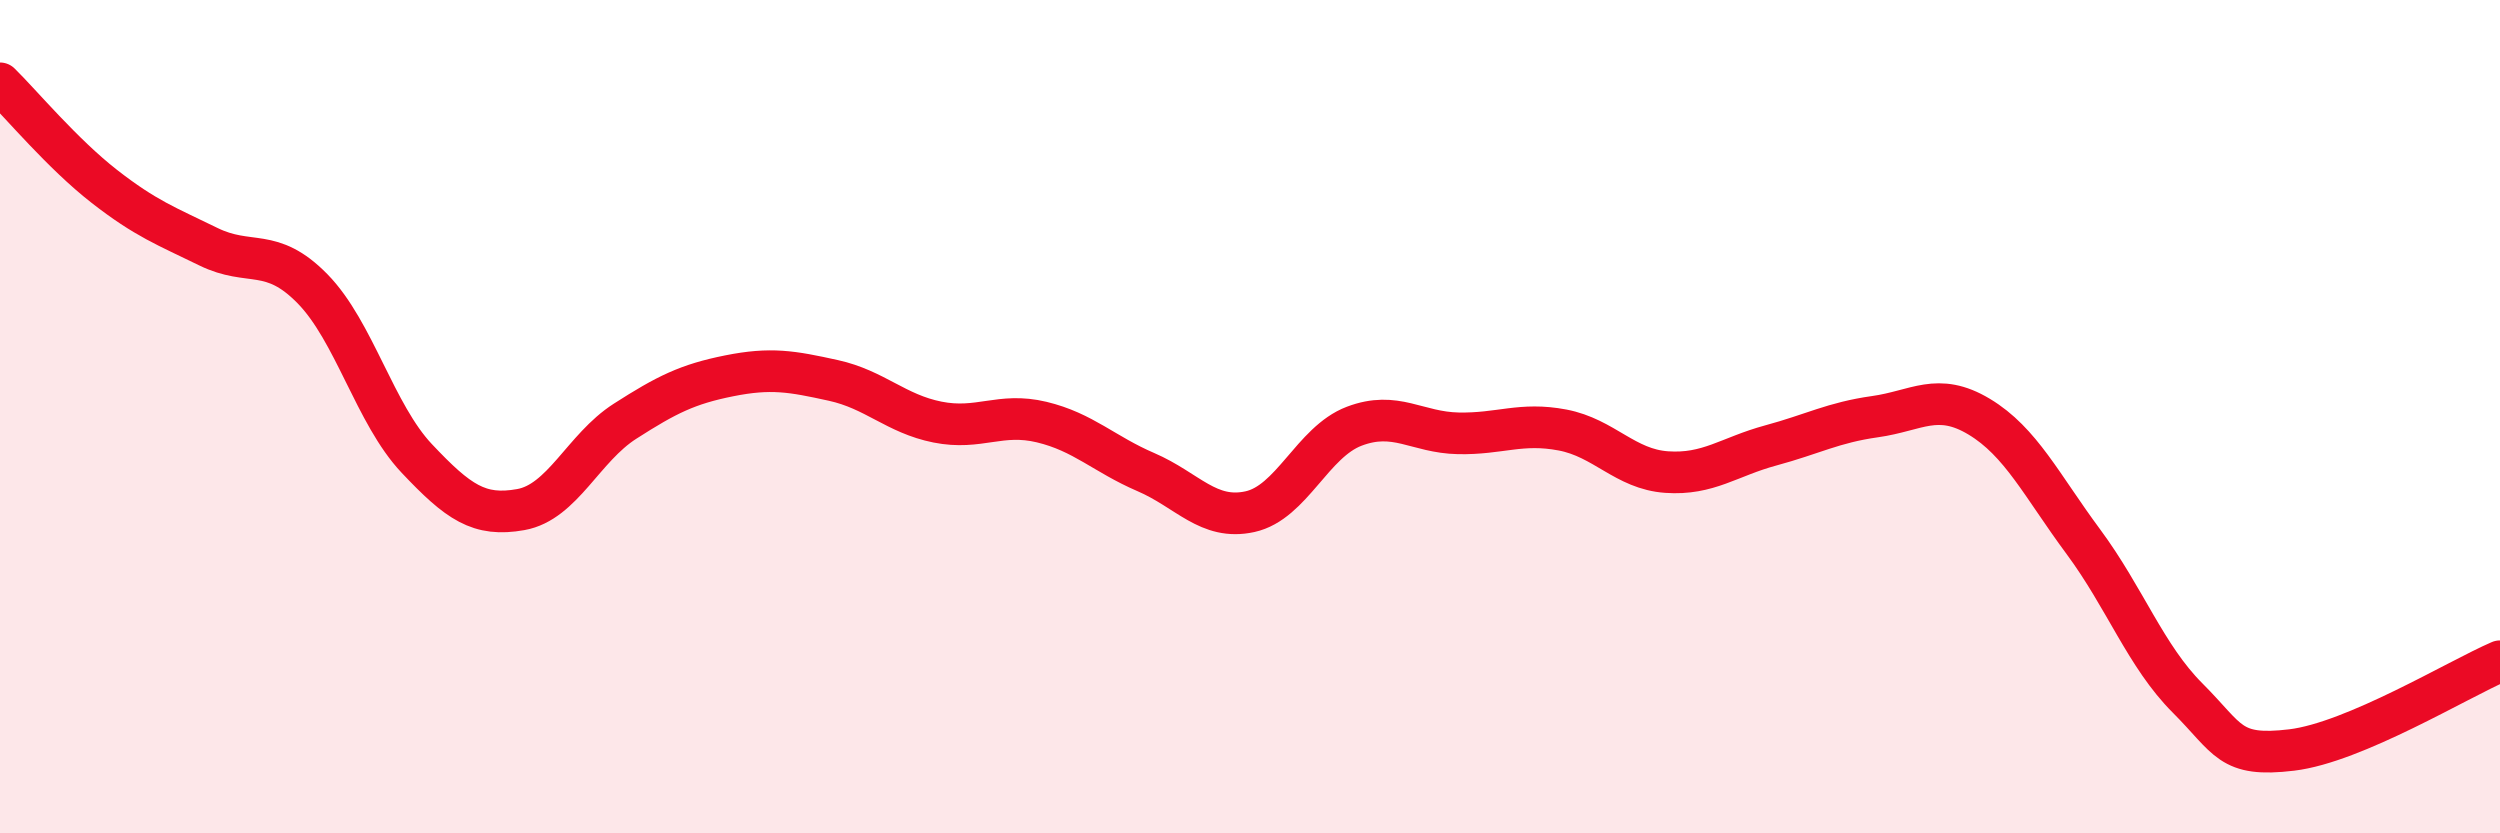
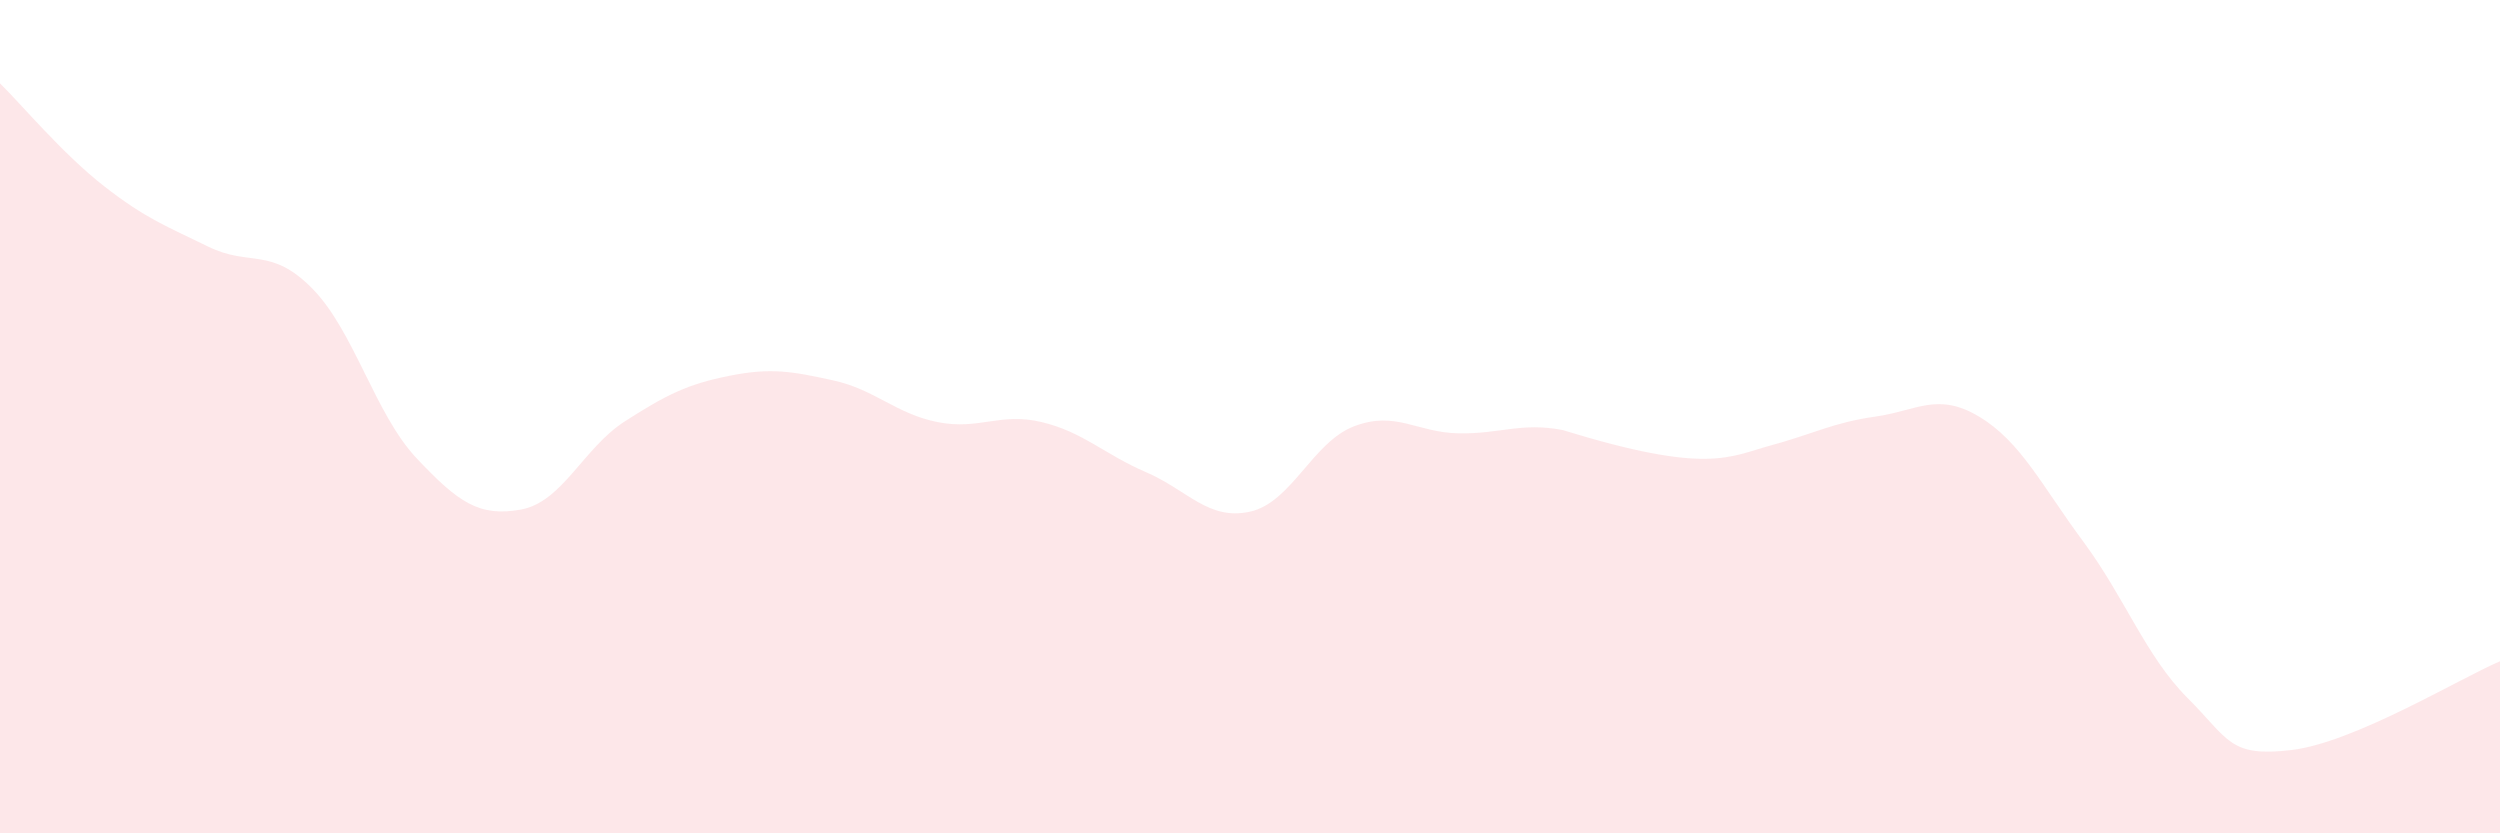
<svg xmlns="http://www.w3.org/2000/svg" width="60" height="20" viewBox="0 0 60 20">
-   <path d="M 0,2 C 0.5,2.49 1.5,3.69 2.5,4.47 C 3.5,5.25 4,5.43 5,5.92 C 6,6.41 6.5,5.91 7.5,6.93 C 8.5,7.95 9,9.94 10,11 C 11,12.06 11.5,12.41 12.5,12.23 C 13.5,12.05 14,10.75 15,10.11 C 16,9.47 16.5,9.22 17.5,9.02 C 18.5,8.82 19,8.91 20,9.13 C 21,9.35 21.5,9.93 22.5,10.13 C 23.5,10.33 24,9.89 25,10.13 C 26,10.37 26.5,10.9 27.5,11.33 C 28.5,11.76 29,12.5 30,12.28 C 31,12.06 31.5,10.61 32.5,10.23 C 33.5,9.85 34,10.38 35,10.4 C 36,10.42 36.5,10.13 37.5,10.32 C 38.5,10.51 39,11.26 40,11.33 C 41,11.4 41.5,10.96 42.5,10.69 C 43.5,10.42 44,10.14 45,10 C 46,9.86 46.5,9.4 47.5,10 C 48.5,10.6 49,11.65 50,13 C 51,14.35 51.5,15.75 52.5,16.75 C 53.5,17.75 53.5,18.18 55,18 C 56.5,17.82 59,16.3 60,15.87L60 20L0 20Z" fill="#EB0A25" opacity="0.1" stroke-linecap="round" stroke-linejoin="round" />
-   <path d="M 0,2 C 0.5,2.49 1.5,3.69 2.5,4.47 C 3.5,5.25 4,5.43 5,5.92 C 6,6.41 6.5,5.91 7.5,6.93 C 8.5,7.95 9,9.94 10,11 C 11,12.06 11.5,12.41 12.5,12.23 C 13.5,12.05 14,10.75 15,10.11 C 16,9.47 16.5,9.22 17.5,9.02 C 18.5,8.82 19,8.91 20,9.13 C 21,9.35 21.5,9.93 22.5,10.13 C 23.5,10.33 24,9.89 25,10.13 C 26,10.37 26.5,10.9 27.5,11.33 C 28.5,11.76 29,12.5 30,12.28 C 31,12.06 31.5,10.61 32.5,10.23 C 33.5,9.85 34,10.38 35,10.4 C 36,10.42 36.5,10.13 37.5,10.32 C 38.5,10.51 39,11.26 40,11.33 C 41,11.4 41.5,10.96 42.5,10.69 C 43.5,10.42 44,10.14 45,10 C 46,9.86 46.5,9.4 47.5,10 C 48.5,10.6 49,11.65 50,13 C 51,14.35 51.5,15.75 52.5,16.75 C 53.5,17.75 53.5,18.18 55,18 C 56.5,17.82 59,16.3 60,15.87" stroke="#EB0A25" stroke-width="1" fill="none" stroke-linecap="round" stroke-linejoin="round" />
+   <path d="M 0,2 C 0.5,2.49 1.5,3.69 2.5,4.47 C 3.5,5.25 4,5.43 5,5.92 C 6,6.41 6.5,5.91 7.5,6.93 C 8.5,7.95 9,9.94 10,11 C 11,12.06 11.5,12.41 12.5,12.23 C 13.5,12.05 14,10.75 15,10.11 C 16,9.47 16.5,9.22 17.5,9.02 C 18.5,8.82 19,8.91 20,9.13 C 21,9.35 21.5,9.93 22.5,10.13 C 23.5,10.33 24,9.89 25,10.13 C 26,10.37 26.5,10.9 27.5,11.33 C 28.5,11.76 29,12.5 30,12.28 C 31,12.06 31.5,10.61 32.5,10.23 C 33.5,9.85 34,10.38 35,10.4 C 36,10.42 36.5,10.13 37.5,10.32 C 41,11.4 41.5,10.96 42.5,10.69 C 43.5,10.42 44,10.14 45,10 C 46,9.86 46.5,9.4 47.5,10 C 48.5,10.6 49,11.65 50,13 C 51,14.35 51.5,15.75 52.5,16.75 C 53.5,17.75 53.5,18.18 55,18 C 56.5,17.82 59,16.3 60,15.87L60 20L0 20Z" fill="#EB0A25" opacity="0.1" stroke-linecap="round" stroke-linejoin="round" />
</svg>